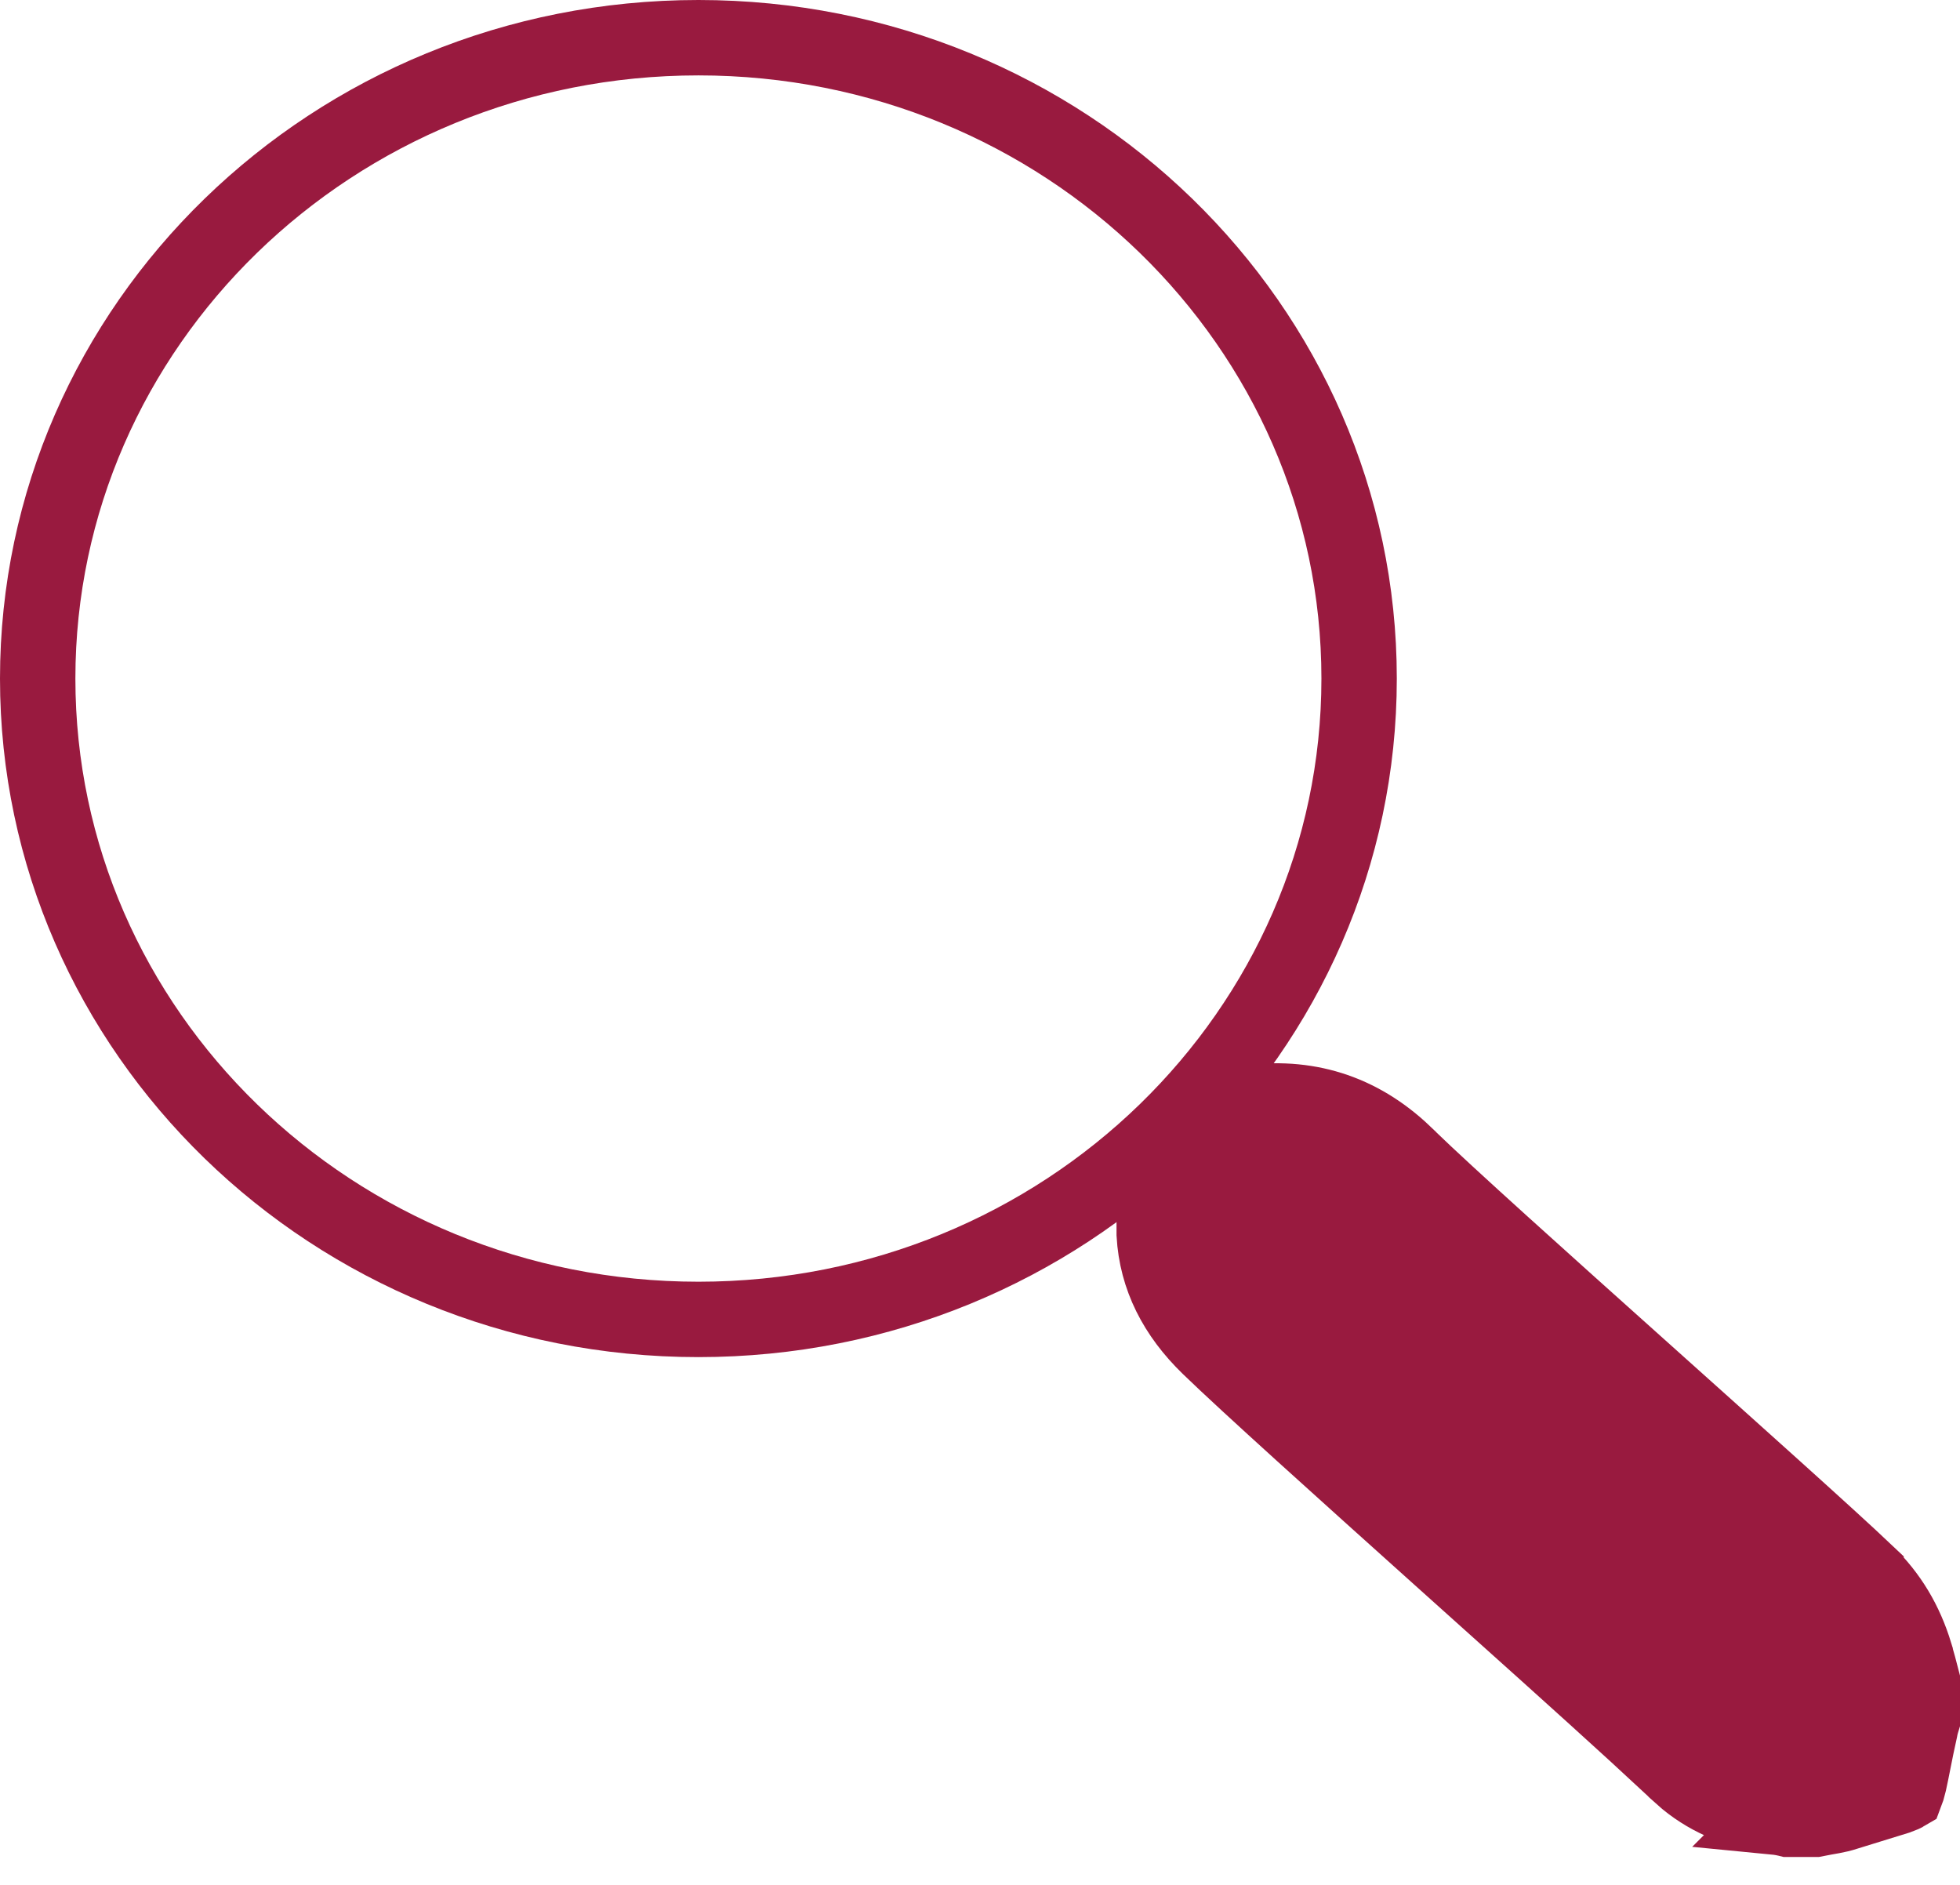
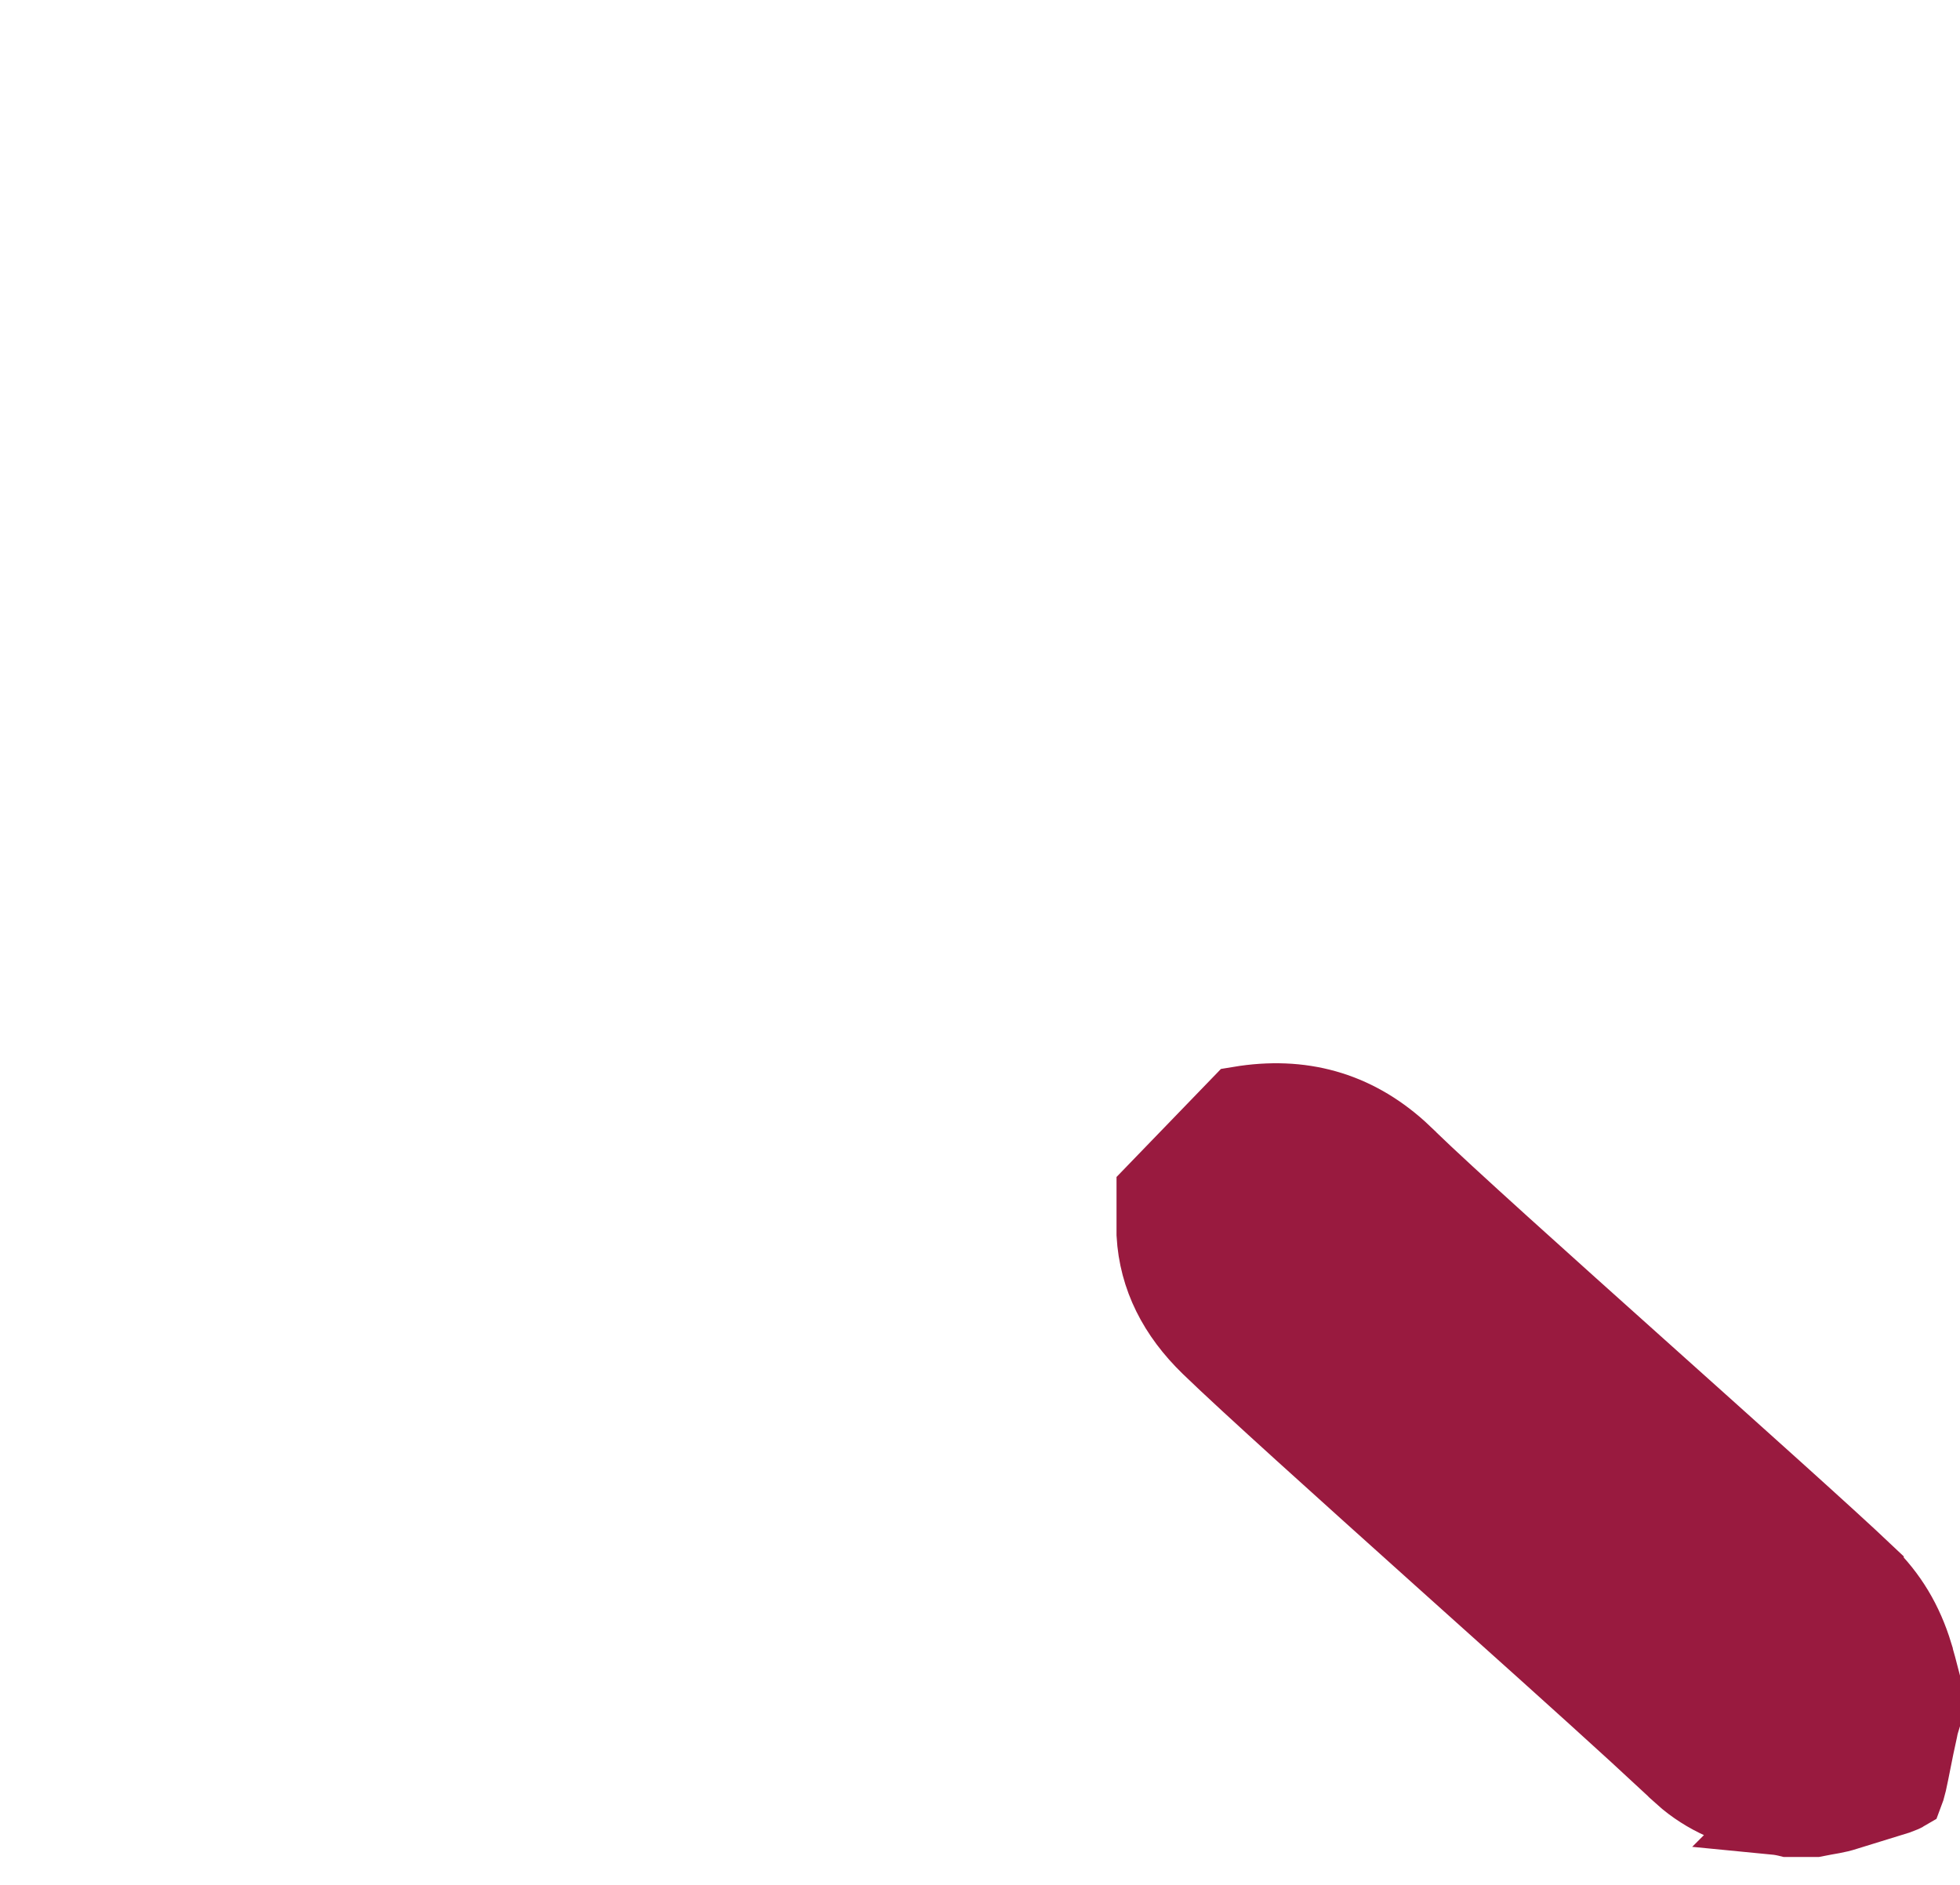
<svg xmlns="http://www.w3.org/2000/svg" width="26" height="25" viewBox="0 0 26 25" fill="none">
-   <path d="M9.265 0.5C14.119 0.5 18.029 4.319 18.029 9C18.029 13.681 14.119 17.5 9.265 17.5C4.41 17.5 0.5 13.681 0.5 9C0.5 4.319 4.41 0.5 9.265 0.5Z" stroke="#991A3F" />
  <path d="M16.441 14.644C17.26 14.508 17.962 14.705 18.56 15.239L18.682 15.354L18.686 15.359C19.192 15.85 20.471 16.997 21.735 18.129C23.005 19.267 24.262 20.391 24.754 20.858V20.859C25.07 21.165 25.276 21.514 25.405 21.936V21.938C25.436 22.041 25.467 22.16 25.5 22.288V22.829C25.497 22.84 25.492 22.851 25.488 22.862C25.484 22.878 25.476 22.906 25.47 22.942C25.434 23.101 25.407 23.238 25.384 23.354C25.36 23.475 25.342 23.565 25.325 23.641C25.305 23.724 25.291 23.766 25.284 23.784C25.269 23.793 25.235 23.809 25.171 23.832L24.494 24.041L24.488 24.043C24.356 24.086 24.277 24.09 24.078 24.13H23.72C23.716 24.129 23.713 24.128 23.709 24.127C23.685 24.121 23.622 24.107 23.55 24.1L23.551 24.099C23.085 24.028 22.697 23.876 22.373 23.612L22.239 23.493L22.236 23.489L21.704 22.997C21.054 22.402 20.081 21.53 19.116 20.665C17.822 19.503 16.544 18.355 16.037 17.863C15.598 17.437 15.343 16.943 15.311 16.371V15.813L16.441 14.644Z" fill="#991A3F" stroke="#991A3F" />
</svg>